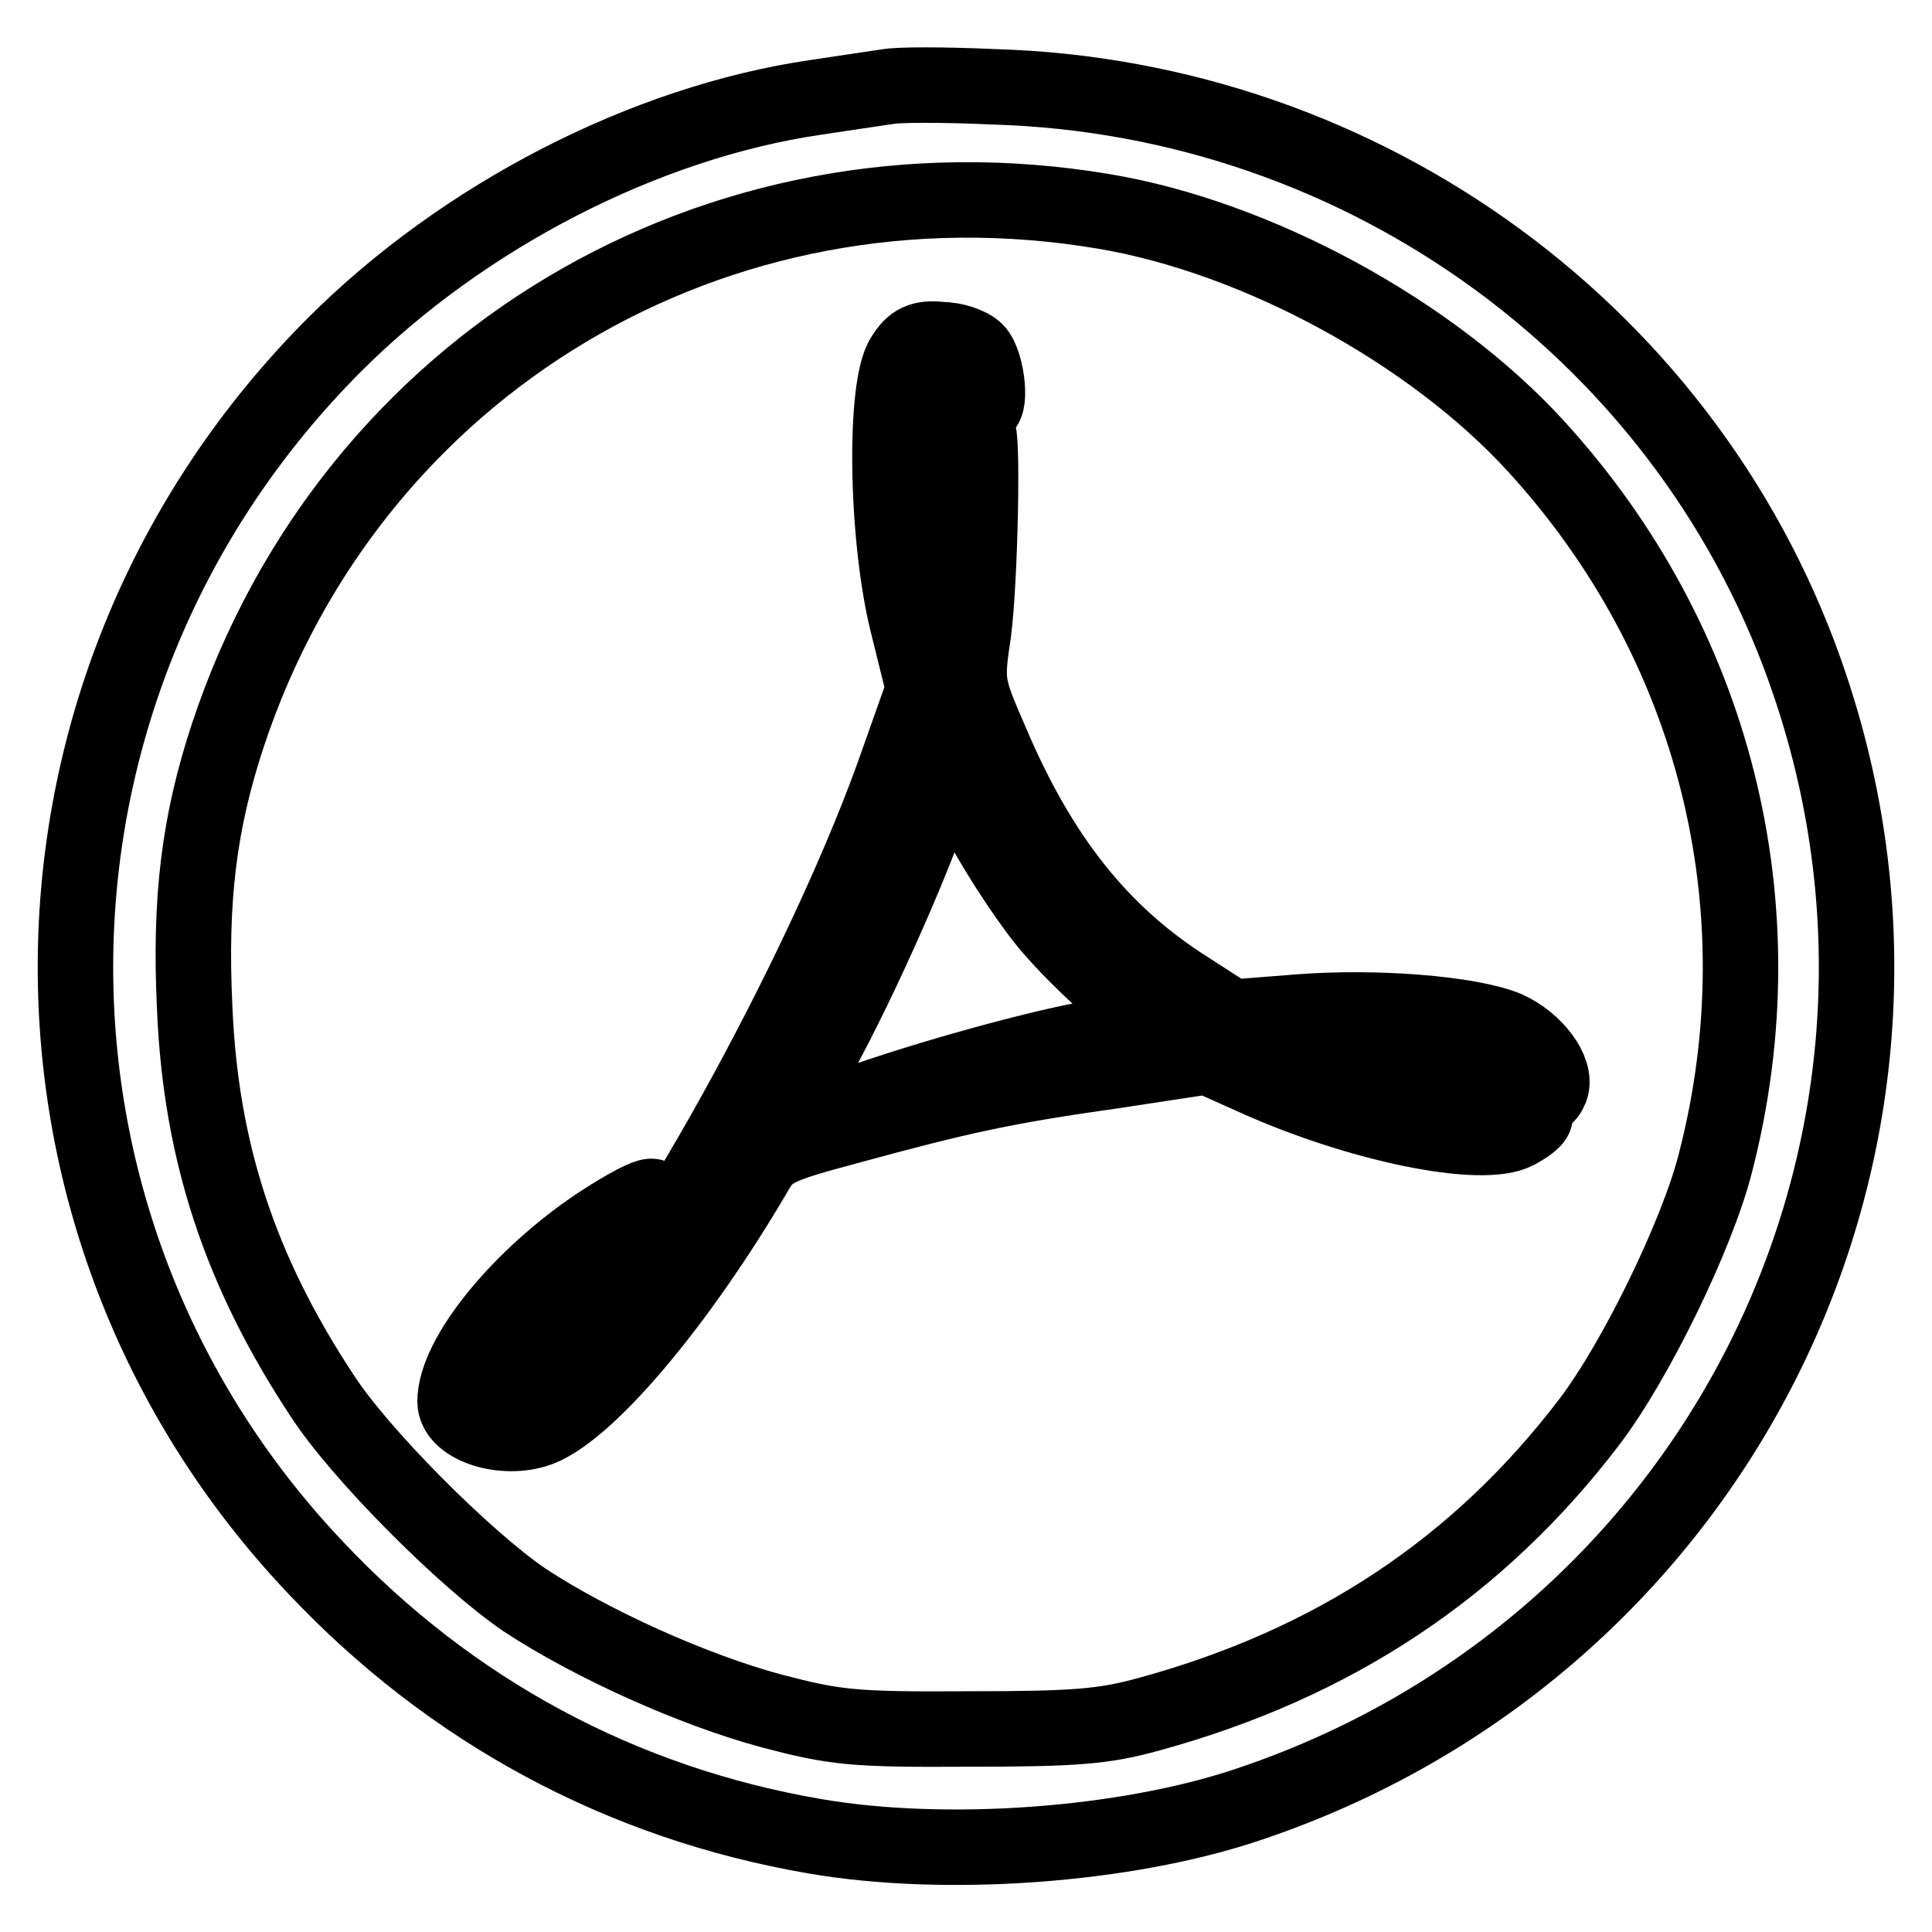
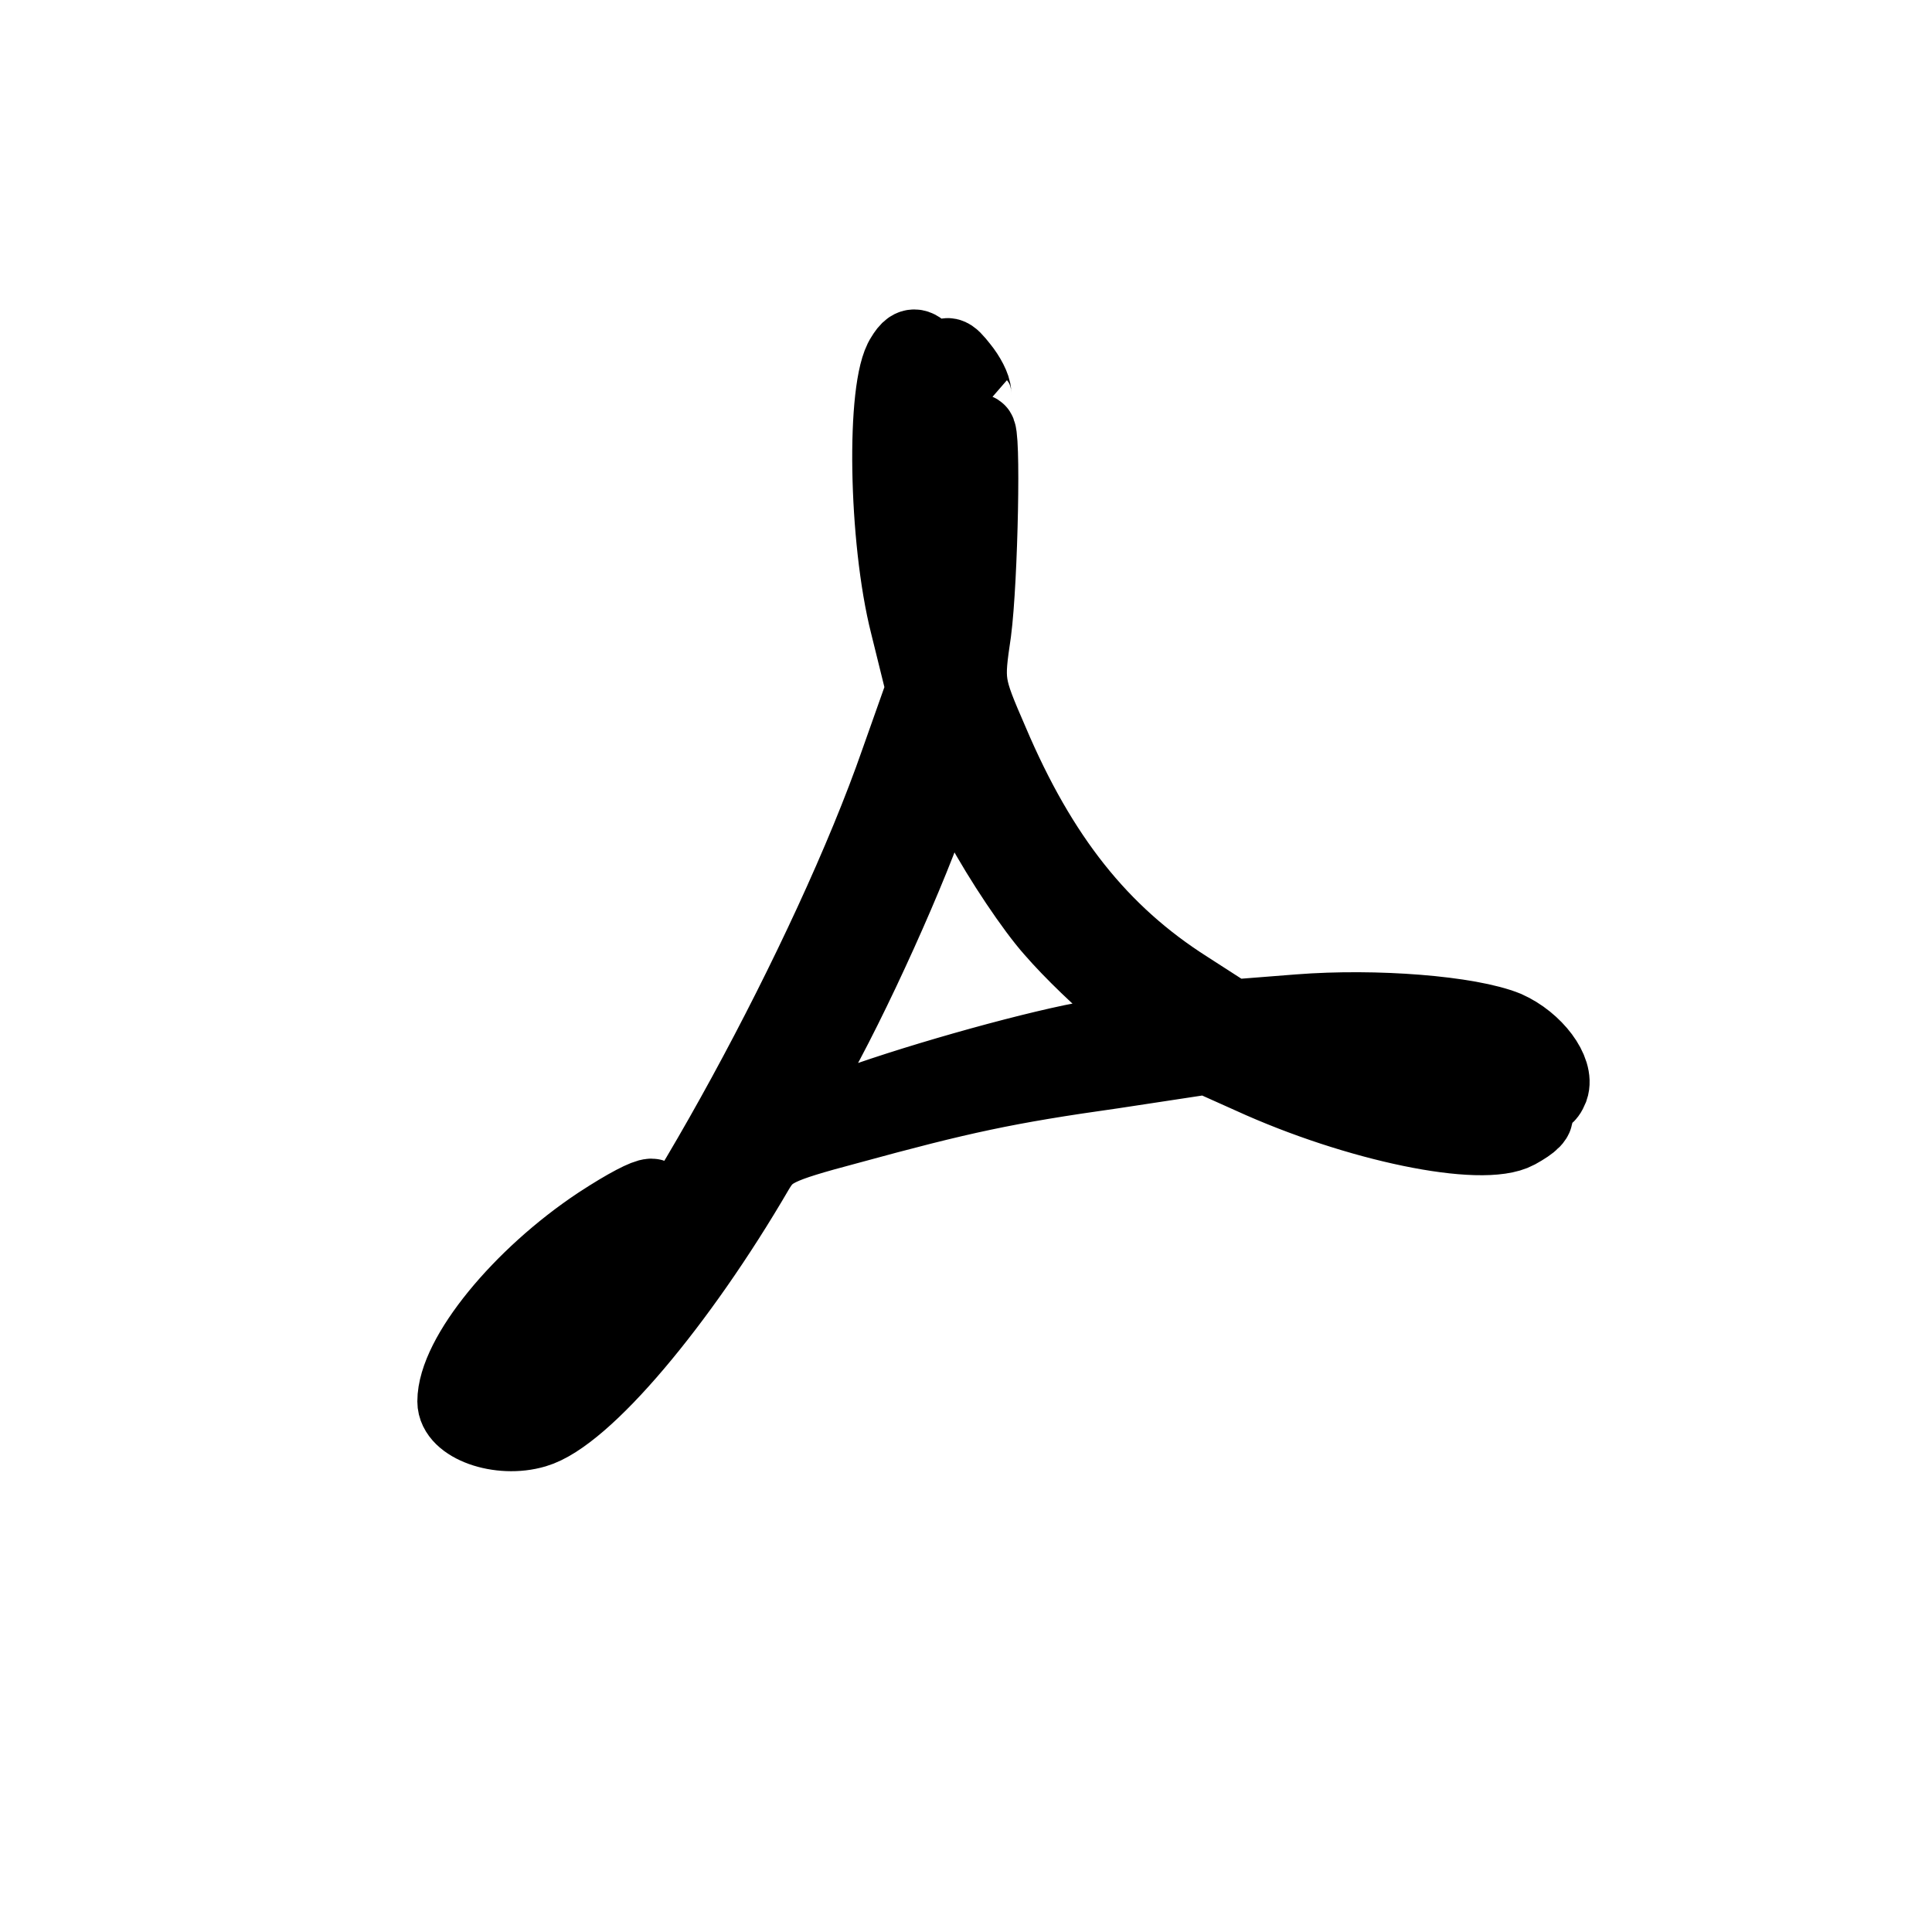
<svg xmlns="http://www.w3.org/2000/svg" version="1.1" x="0px" y="0px" viewBox="0 0 256 256" enable-background="new 0 0 256 256" xml:space="preserve">
  <g>
    <g>
-       <path stroke-width="10" fill-opacity="0" stroke="#000000" d="M117.5,11.5c-1.3,0.2-5.5,0.8-9.4,1.4c-22.6,3.3-46.7,15.7-63.8,32.8C-0.4,90.5-1.6,161.9,41.8,207.7  c17.9,19,40.5,31.2,66.1,35.6c17.3,3,41.2,1.3,57.5-4.2c61.9-20.7,95.1-86.7,74.5-148.1c-15.4-46.2-58.8-78.1-108.3-79.5  C125.1,11.2,118.8,11.2,117.5,11.5z M146.2,28c20.4,3.4,43.5,16,57.3,31.1c23.7,25.9,32.6,61,23.8,95  c-2.4,9.5-10.6,26.3-16.7,34.3c-14.7,19.3-33.8,32-58.2,38.7c-6.1,1.7-9.9,2-24.1,2c-15.4,0.1-17.7-0.2-26.1-2.4  c-10.4-2.8-23.9-8.9-32.7-14.7c-7.8-5.3-21.9-19.4-26.9-27.2c-10.8-16.4-16-32.2-16.8-51.2c-0.7-14.5,0.6-24.7,4.4-36.2  C46.5,48.2,94.9,19.4,146.2,28z" />
-       <path stroke-width="10" fill-opacity="0" stroke="#000000" d="M119.7,47.3c-2.6,3.9-2.3,24.1,0.6,35.5l2.1,8.5l-3.4,9.6c-9,25.9-30.8,65.8-42.8,78.6  c-4.5,4.8-9.7,8-10.9,6.7c-2-2,9.3-17.3,17.7-24c6.1-4.9,3.9-4.9-3.6,0c-10.4,6.9-19.1,17.5-19.1,23.5c0,3.1,5.9,5.2,10.6,3.8  c6.5-1.9,19.1-16.9,29.3-34.4c1.6-2.7,2.7-3.3,12.1-5.8c15-4.1,21-5.4,35.2-7.4l12.5-1.9l5.8,2.6c14,6.4,30.6,9.8,35.2,7.3  c4-2.2,3.1-3.1-3-3.2c-5.9-0.2-22.6-5-24.6-7.1c-1.2-1.3,20.1-0.4,25.1,1.1c2,0.6,4.1,1.9,4.9,3c1.3,1.8,1.5,1.9,2.1,0.5  c0.8-2.3-2.1-6.2-5.9-7.9c-4.9-2-17.3-3-27.5-2.2l-8.9,0.7l-5.9-3.8c-11.5-7.3-19.5-17.4-26-32.7c-3.3-7.6-3.3-7.8-2.3-14.6  c0.9-6.9,1.3-27.3,0.5-26.5c-0.2,0.3-1.1,5-2,10.5c-0.8,5.5-1.9,10-2.3,10c-1.2,0-3.1-15.9-2.5-22.2c0.2-3.3,1-6.6,1.7-7.4  c1.1-1.4,1.4-1.3,2.9,0.6c0.9,1.1,1.7,2.6,1.7,3.4c0,0.7,0.5,1.5,0.9,1.8c1.6,0.9,1-5.8-0.6-7.4c-0.8-0.8-2.9-1.5-4.6-1.5  C122.1,44.7,120.9,45.3,119.7,47.3z M139.5,123.2c2.5,2.9,6.7,6.9,9.2,8.9c5.3,4.1,5.9,3.5-6.7,6c-9,1.9-24.2,6.3-31.9,9.4  c-3.4,1.2-6.2,2.2-6.4,2.1c-0.1-0.2,2.4-5.3,5.8-11.5c6-11.3,13.7-29.1,15-35c0.7-3.1,0.7-3.1,5.5,5.9  C132.7,114,137,120.4,139.5,123.2z" />
+       <path stroke-width="10" fill-opacity="0" stroke="#000000" d="M119.7,47.3c-2.6,3.9-2.3,24.1,0.6,35.5l2.1,8.5l-3.4,9.6c-9,25.9-30.8,65.8-42.8,78.6  c-4.5,4.8-9.7,8-10.9,6.7c-2-2,9.3-17.3,17.7-24c6.1-4.9,3.9-4.9-3.6,0c-10.4,6.9-19.1,17.5-19.1,23.5c0,3.1,5.9,5.2,10.6,3.8  c6.5-1.9,19.1-16.9,29.3-34.4c1.6-2.7,2.7-3.3,12.1-5.8c15-4.1,21-5.4,35.2-7.4l12.5-1.9l5.8,2.6c14,6.4,30.6,9.8,35.2,7.3  c4-2.2,3.1-3.1-3-3.2c-5.9-0.2-22.6-5-24.6-7.1c-1.2-1.3,20.1-0.4,25.1,1.1c2,0.6,4.1,1.9,4.9,3c1.3,1.8,1.5,1.9,2.1,0.5  c0.8-2.3-2.1-6.2-5.9-7.9c-4.9-2-17.3-3-27.5-2.2l-8.9,0.7l-5.9-3.8c-11.5-7.3-19.5-17.4-26-32.7c-3.3-7.6-3.3-7.8-2.3-14.6  c0.9-6.9,1.3-27.3,0.5-26.5c-0.2,0.3-1.1,5-2,10.5c-0.8,5.5-1.9,10-2.3,10c-1.2,0-3.1-15.9-2.5-22.2c0.2-3.3,1-6.6,1.7-7.4  c1.1-1.4,1.4-1.3,2.9,0.6c0.9,1.1,1.7,2.6,1.7,3.4c0,0.7,0.5,1.5,0.9,1.8c-0.8-0.8-2.9-1.5-4.6-1.5  C122.1,44.7,120.9,45.3,119.7,47.3z M139.5,123.2c2.5,2.9,6.7,6.9,9.2,8.9c5.3,4.1,5.9,3.5-6.7,6c-9,1.9-24.2,6.3-31.9,9.4  c-3.4,1.2-6.2,2.2-6.4,2.1c-0.1-0.2,2.4-5.3,5.8-11.5c6-11.3,13.7-29.1,15-35c0.7-3.1,0.7-3.1,5.5,5.9  C132.7,114,137,120.4,139.5,123.2z" />
    </g>
  </g>
</svg>